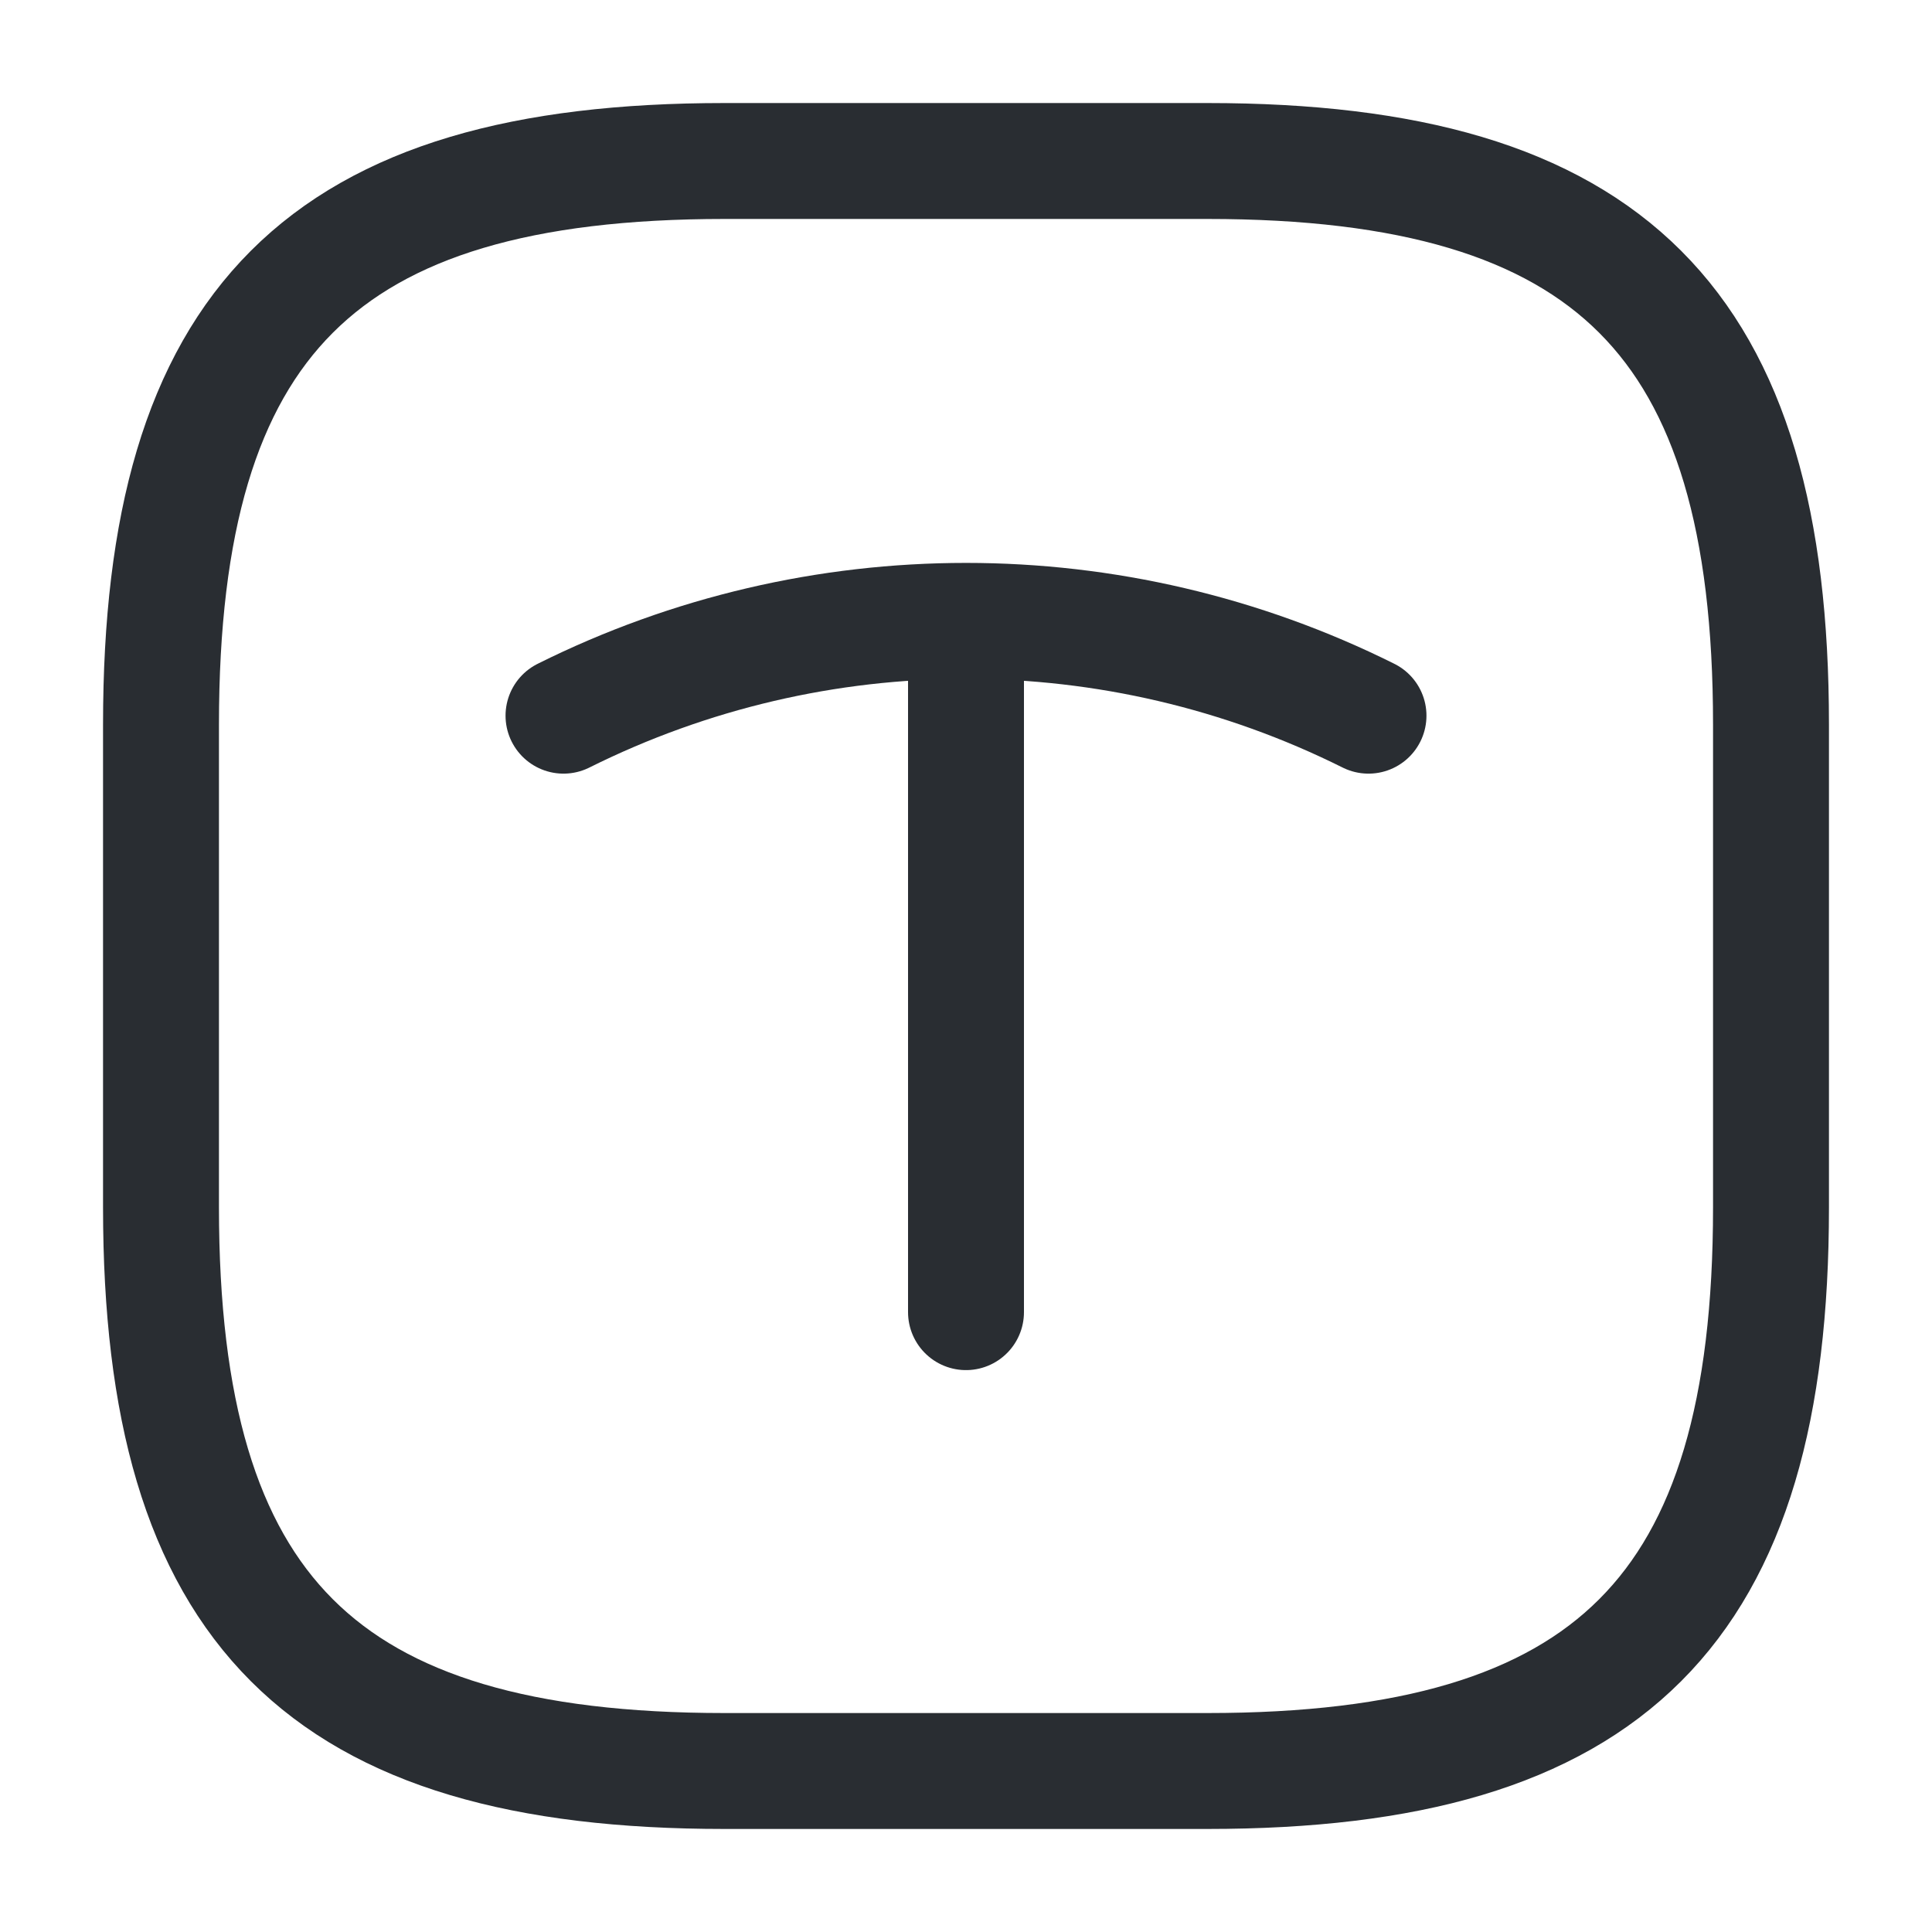
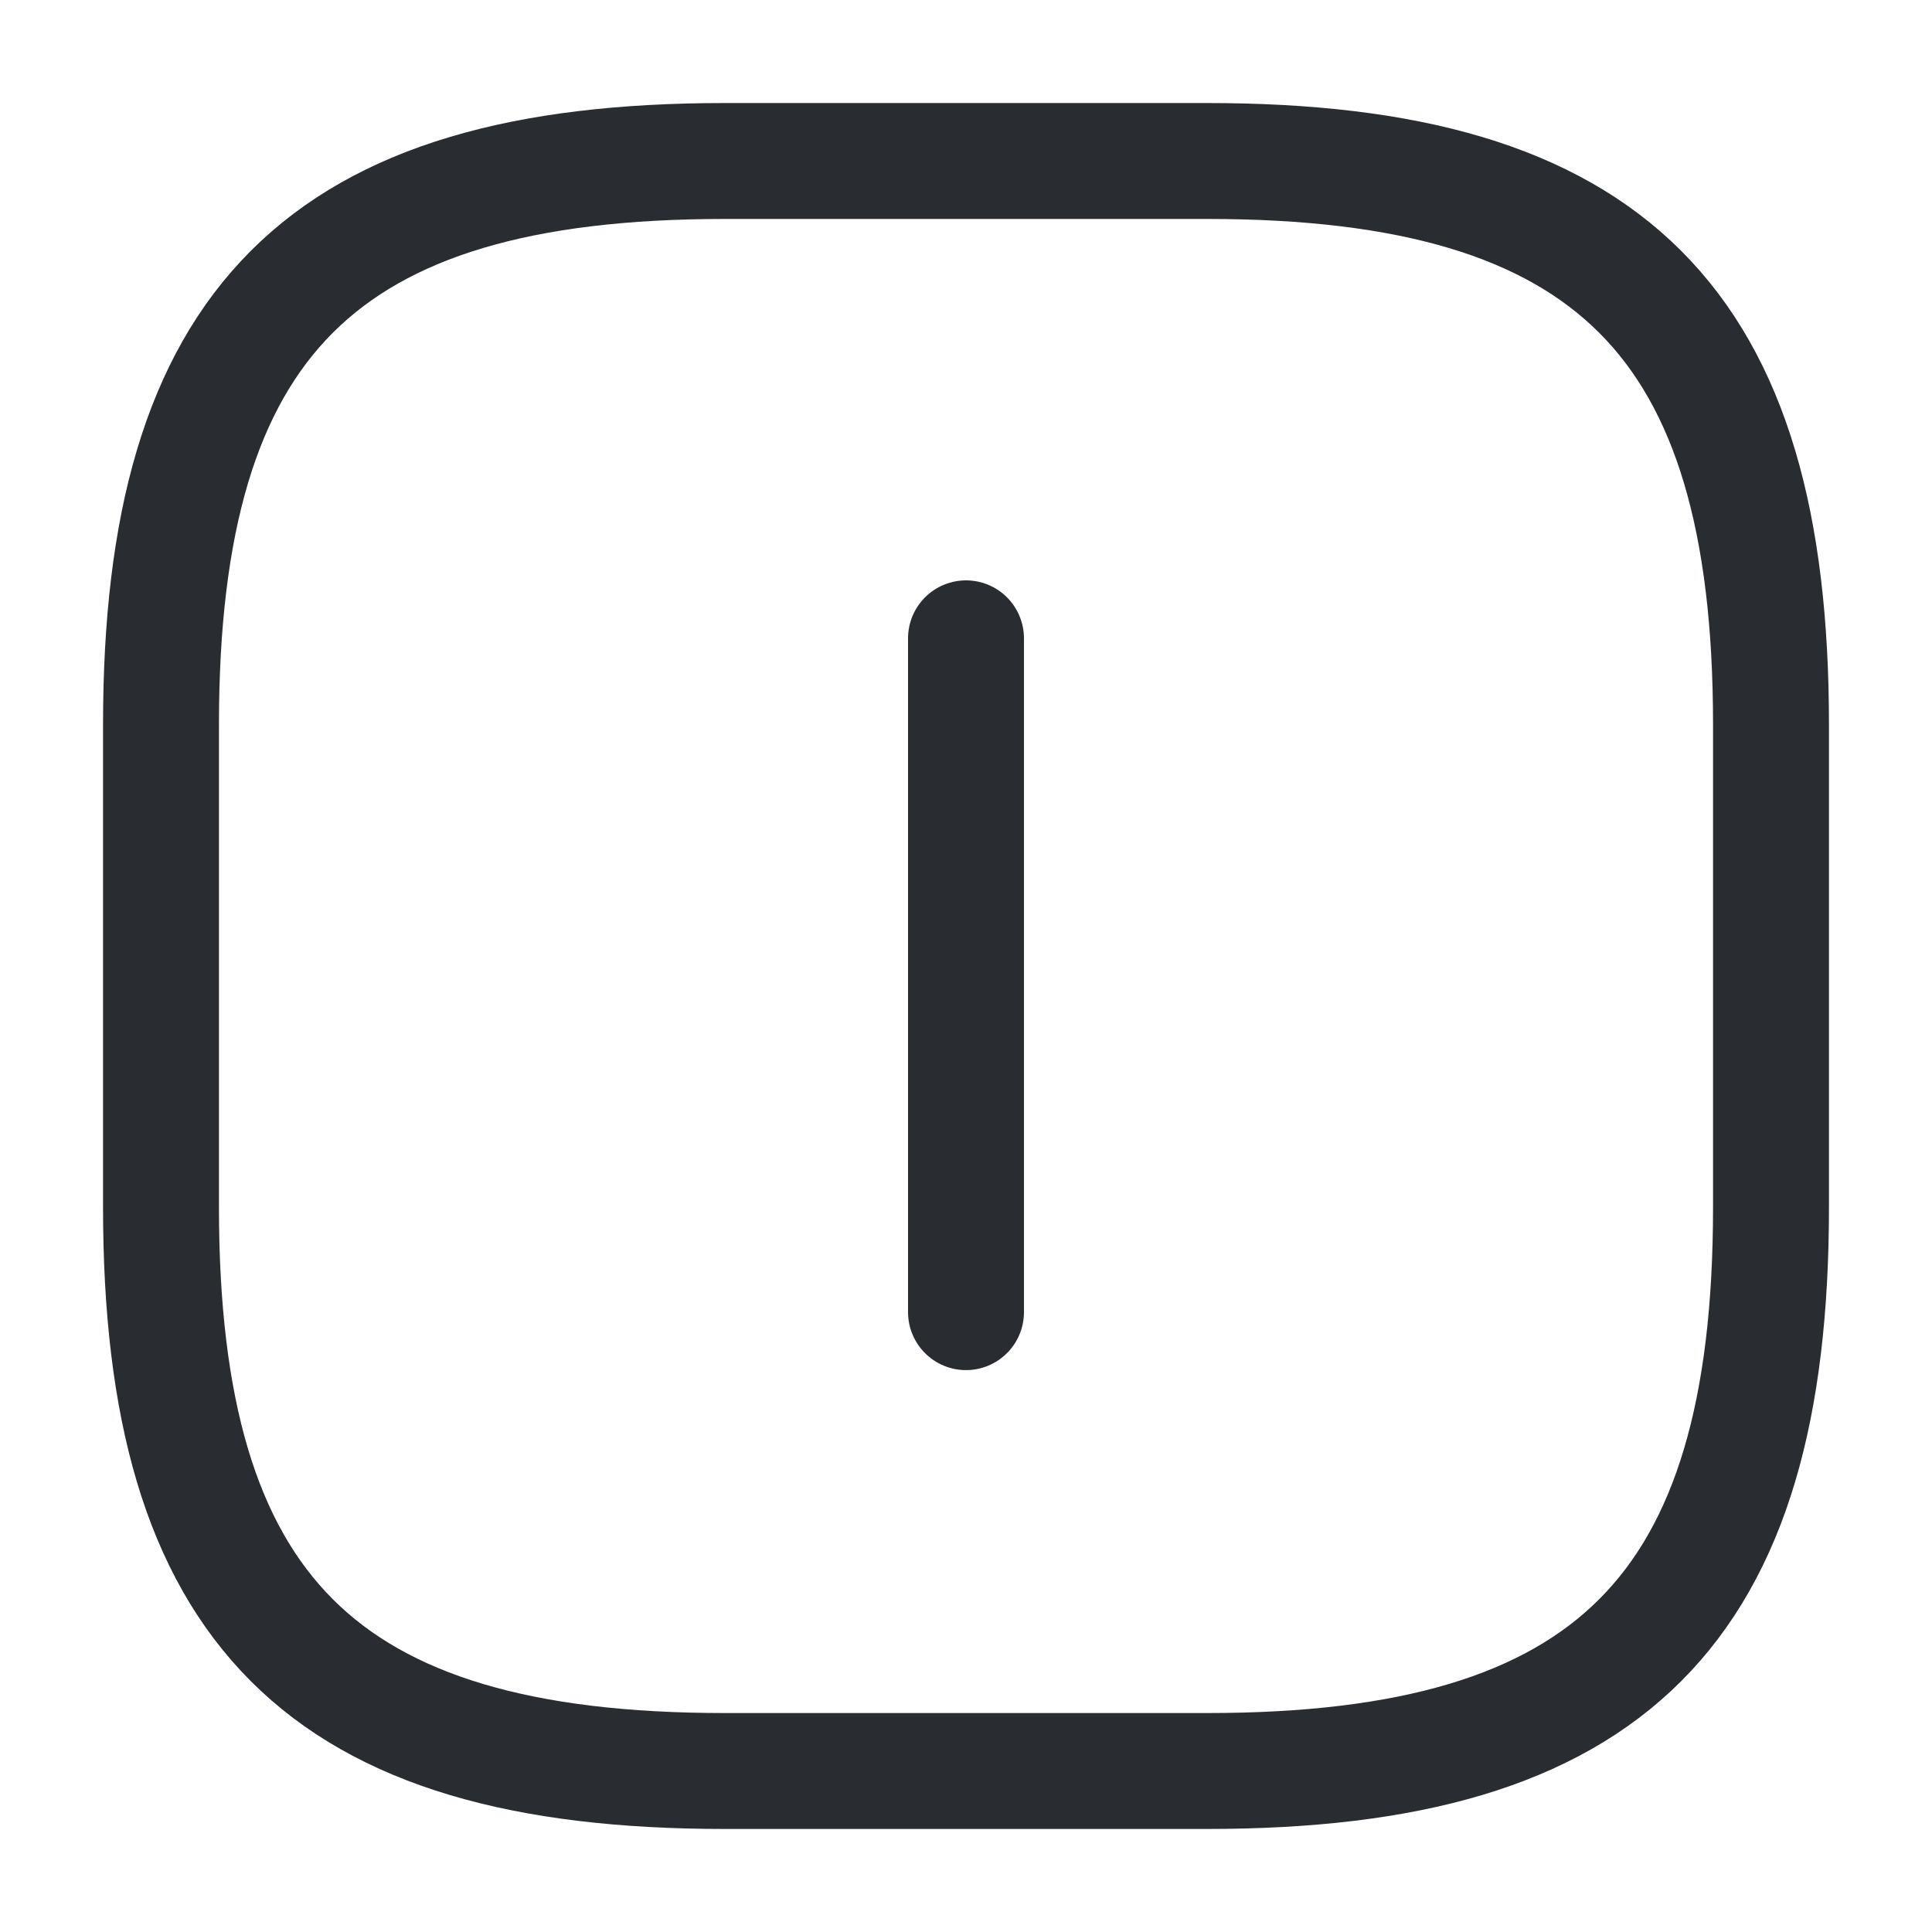
<svg xmlns="http://www.w3.org/2000/svg" width="25" height="25" viewBox="0 0 30 30" fill="none">
  <path d="M11.25 27.5H18.75C25 27.5 27.5 25 27.5 18.75V11.25C27.5 5 25 2.5 18.75 2.5H11.25C5 2.5 2.5 5 2.5 11.25V18.75C2.5 25 5 27.5 11.25 27.5Z" stroke="#292D32" stroke-width="1.8" stroke-linecap="round" stroke-linejoin="round" />
-   <path d="M8.75 11.113C12.688 9.15 17.312 9.15 21.25 11.113" stroke="#292D32" stroke-width="1.8" stroke-linecap="round" stroke-linejoin="round" />
  <path d="M15 20.375V9.912" stroke="#292D32" stroke-width="1.8" stroke-linecap="round" stroke-linejoin="round" />
</svg>